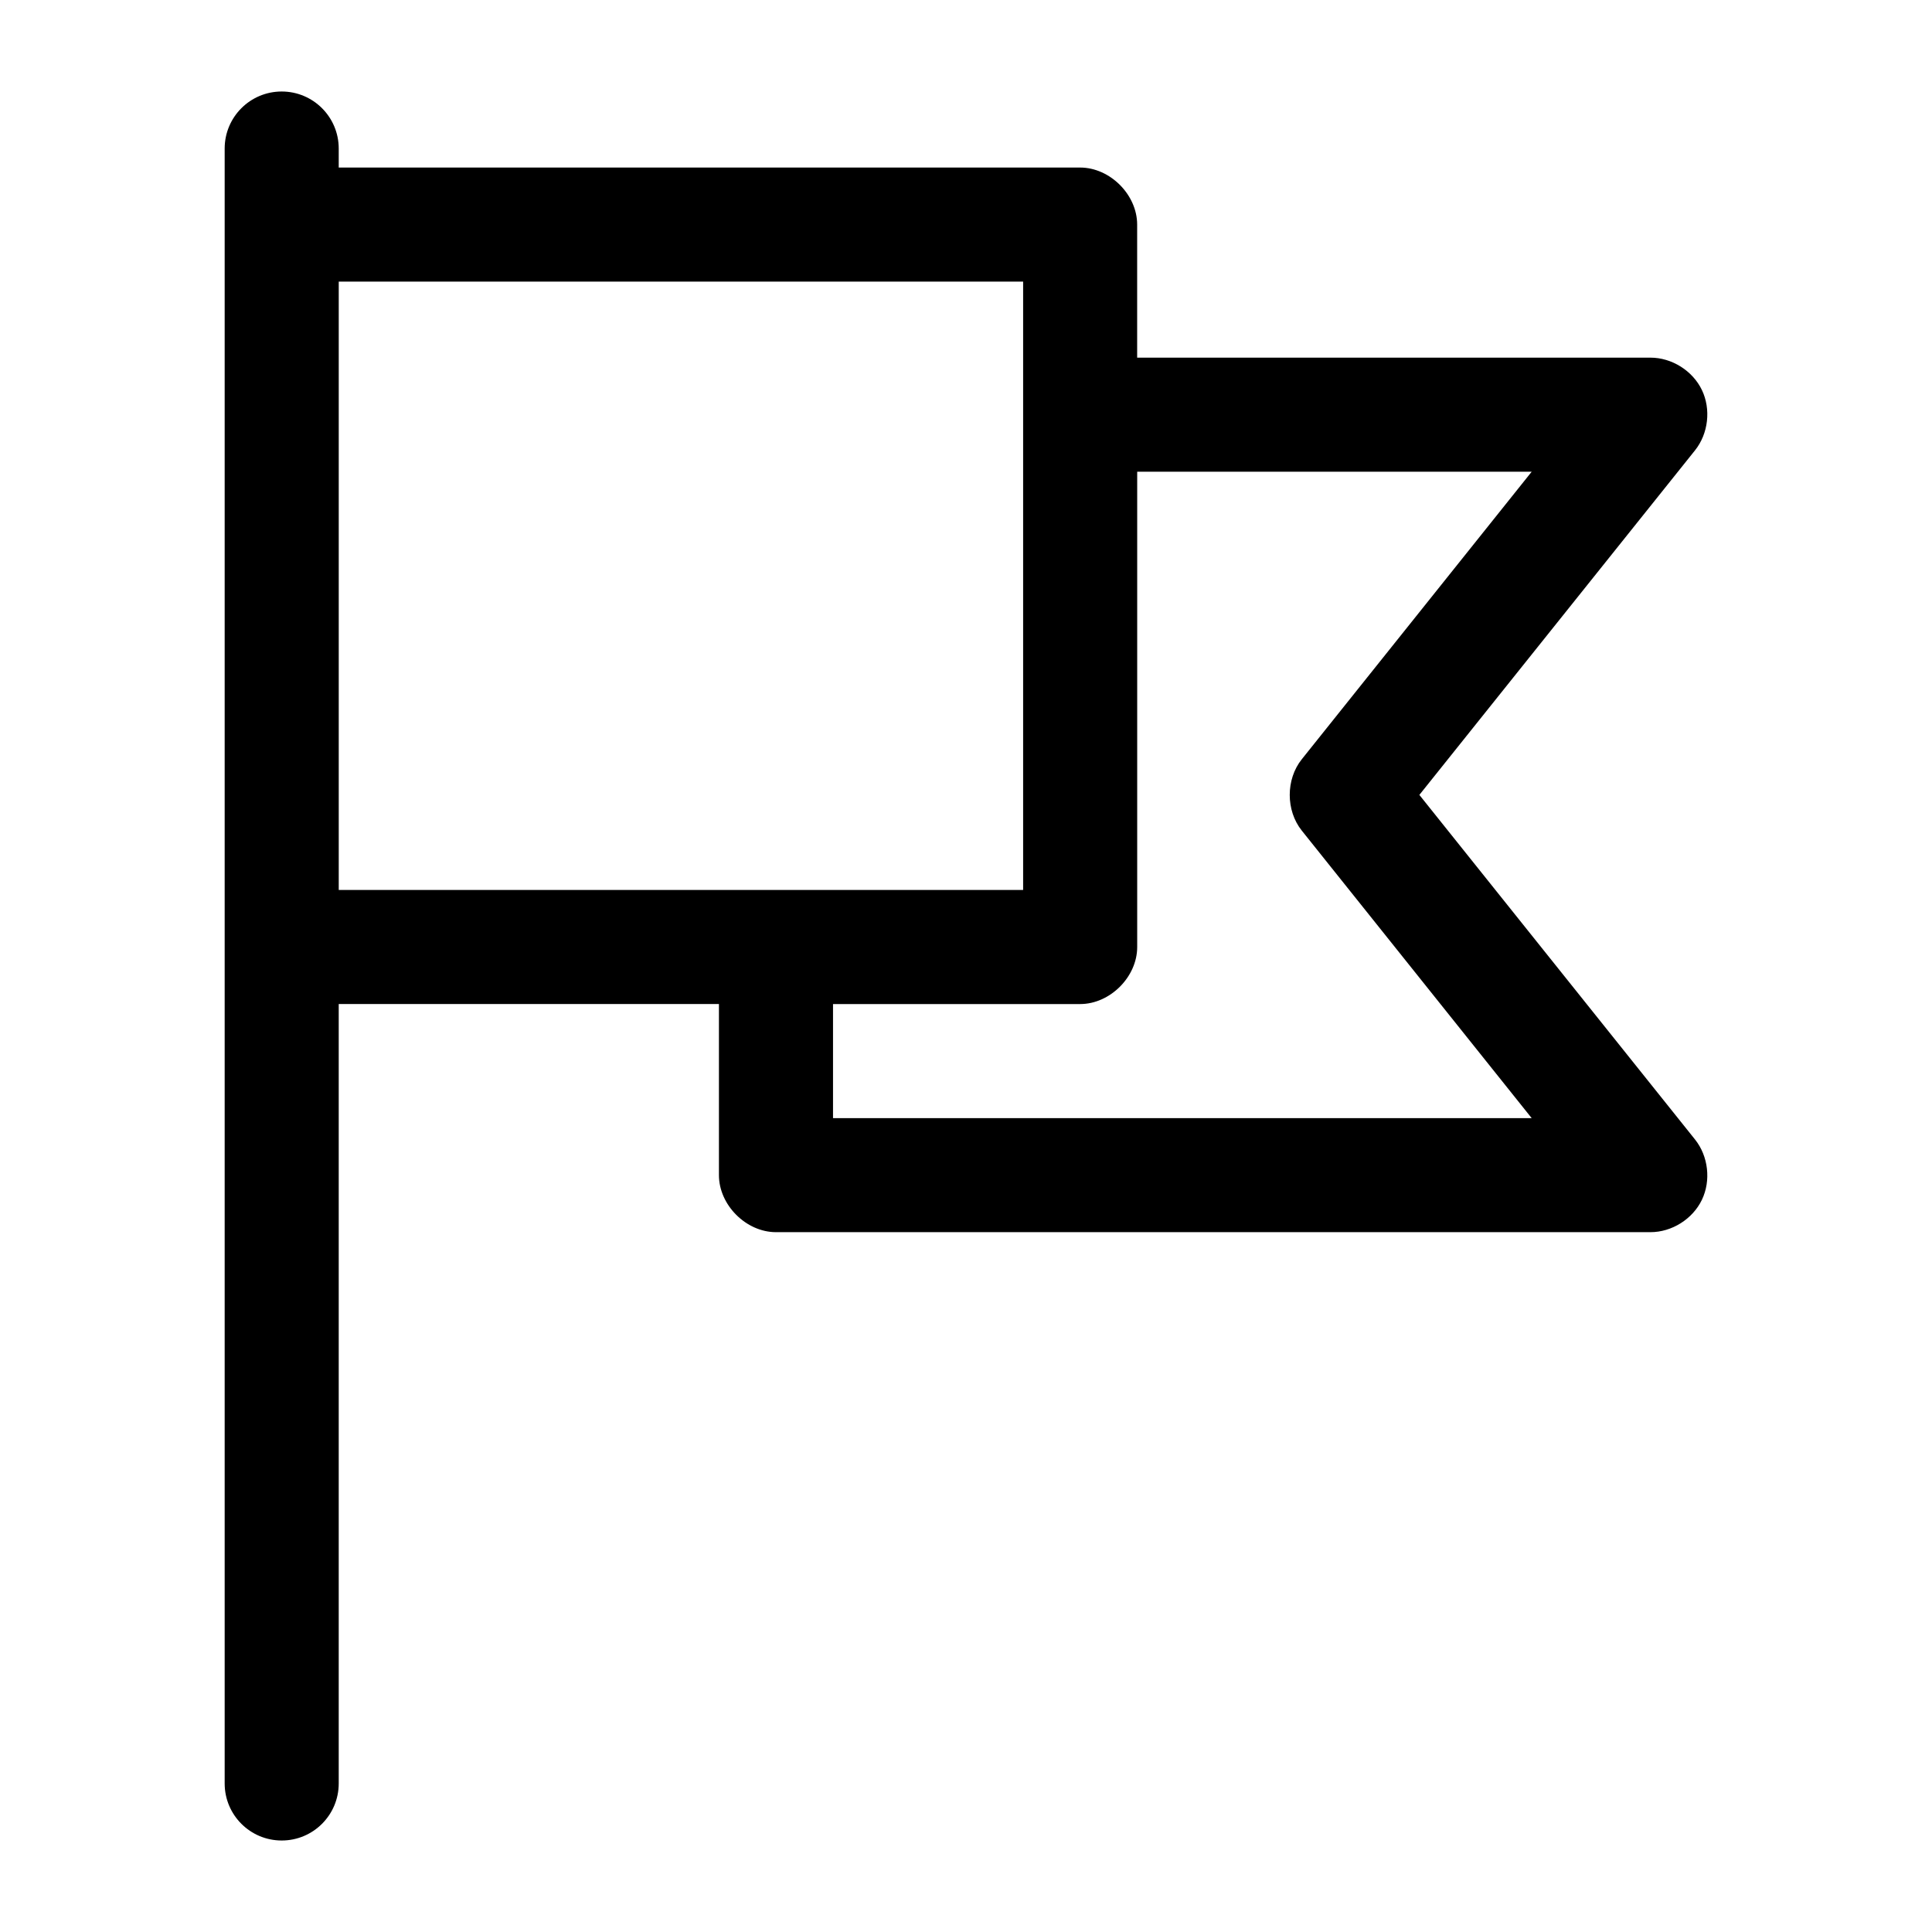
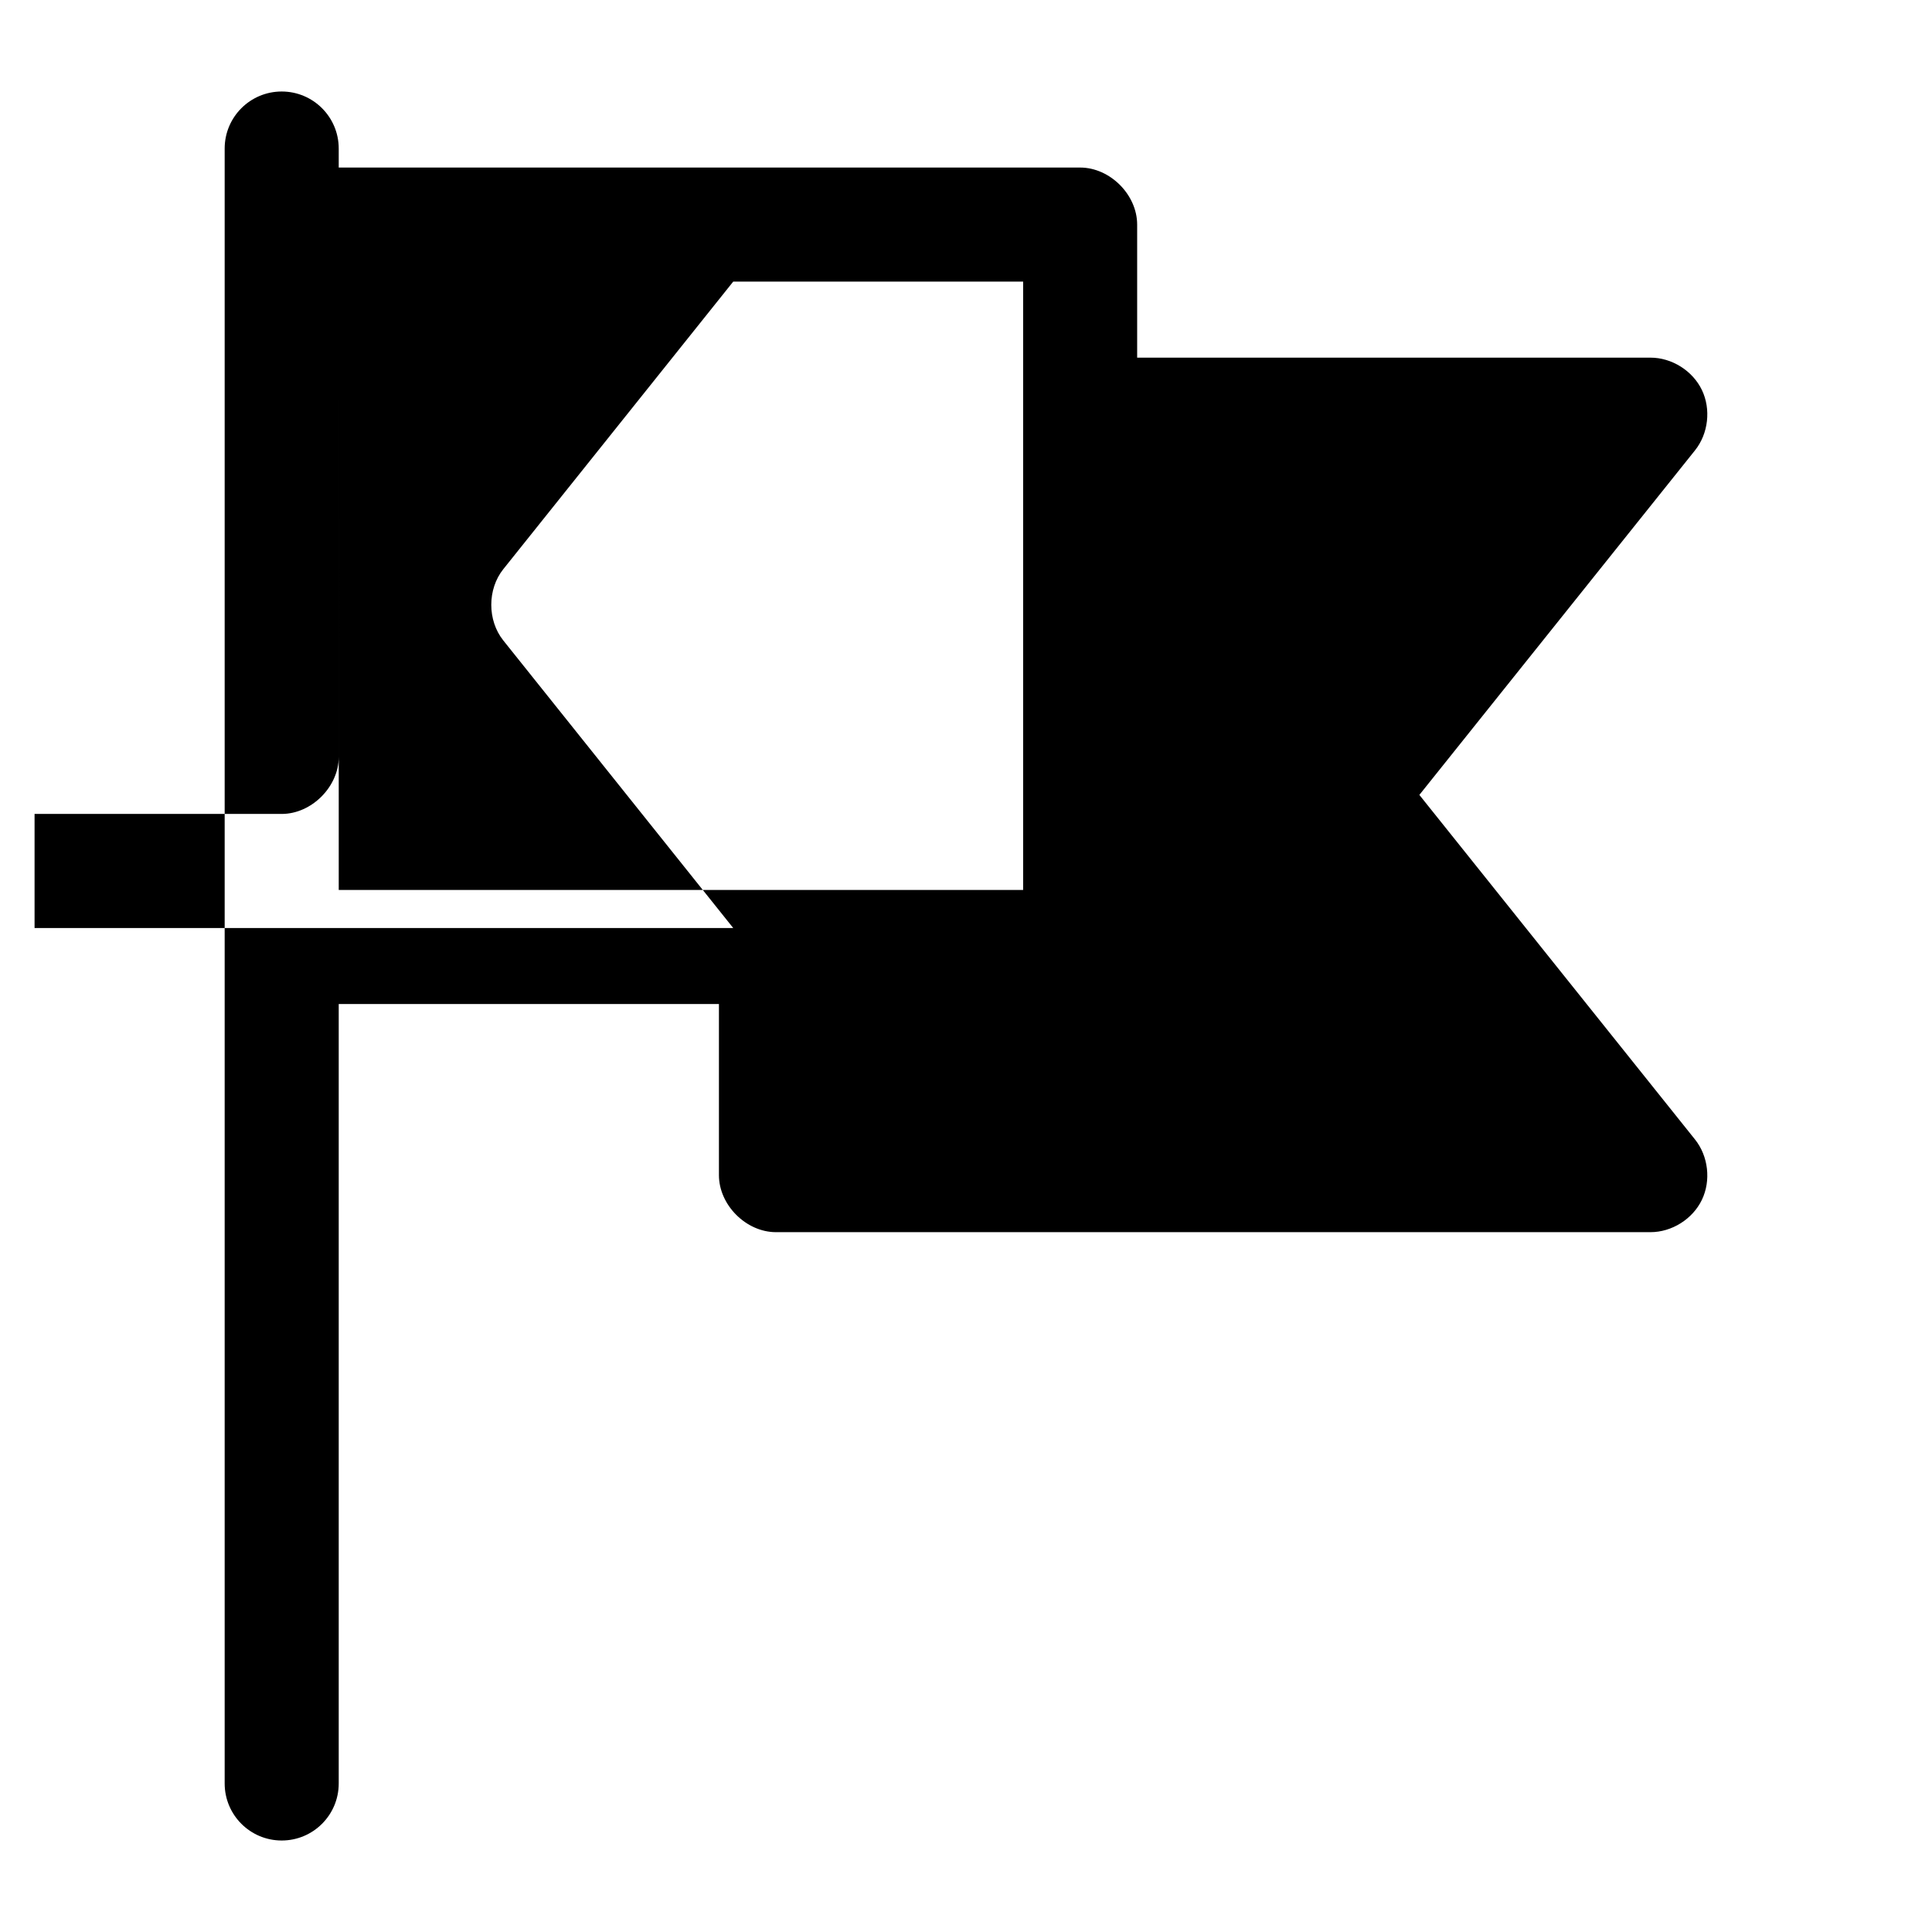
<svg xmlns="http://www.w3.org/2000/svg" fill="#000000" width="800px" height="800px" version="1.1" viewBox="144 144 512 512">
-   <path d="m203.54 616.64c0 8.348 6.766 15.113 15.113 15.113 8.348 0 15.113-6.766 15.113-15.113v-206.56h100.76v45.344c0 7.914 7.199 15.113 15.113 15.113h231.75c5.66 0.004 11.176-3.465 13.629-8.566 2.453-5.102 1.715-11.578-1.82-15.996l-73.051-91.316 73.051-91.316c3.535-4.418 4.273-10.895 1.82-15.996-2.453-5.102-7.973-8.57-13.629-8.566h-136.03v-35.266c0-7.914-7.199-15.113-15.113-15.113h-196.48v-5.039c0-8.348-6.766-15.113-15.113-15.113s-15.113 6.766-15.113 15.113zm30.23-398.01h181.37v161.22h-181.37zm211.6 50.383h104.54l-60.93 76.203c-4.25 5.312-4.25 13.582 0 18.895l60.93 76.203h-185.15v-30.23h65.496c7.914 0 15.113-7.199 15.113-15.113z" />
+   <path d="m203.54 616.64c0 8.348 6.766 15.113 15.113 15.113 8.348 0 15.113-6.766 15.113-15.113v-206.56h100.76v45.344c0 7.914 7.199 15.113 15.113 15.113h231.75c5.66 0.004 11.176-3.465 13.629-8.566 2.453-5.102 1.715-11.578-1.82-15.996l-73.051-91.316 73.051-91.316c3.535-4.418 4.273-10.895 1.82-15.996-2.453-5.102-7.973-8.57-13.629-8.566h-136.03v-35.266c0-7.914-7.199-15.113-15.113-15.113h-196.48v-5.039c0-8.348-6.766-15.113-15.113-15.113s-15.113 6.766-15.113 15.113zm30.23-398.01h181.37v161.22h-181.37zh104.54l-60.93 76.203c-4.25 5.312-4.25 13.582 0 18.895l60.93 76.203h-185.15v-30.23h65.496c7.914 0 15.113-7.199 15.113-15.113z" />
</svg>